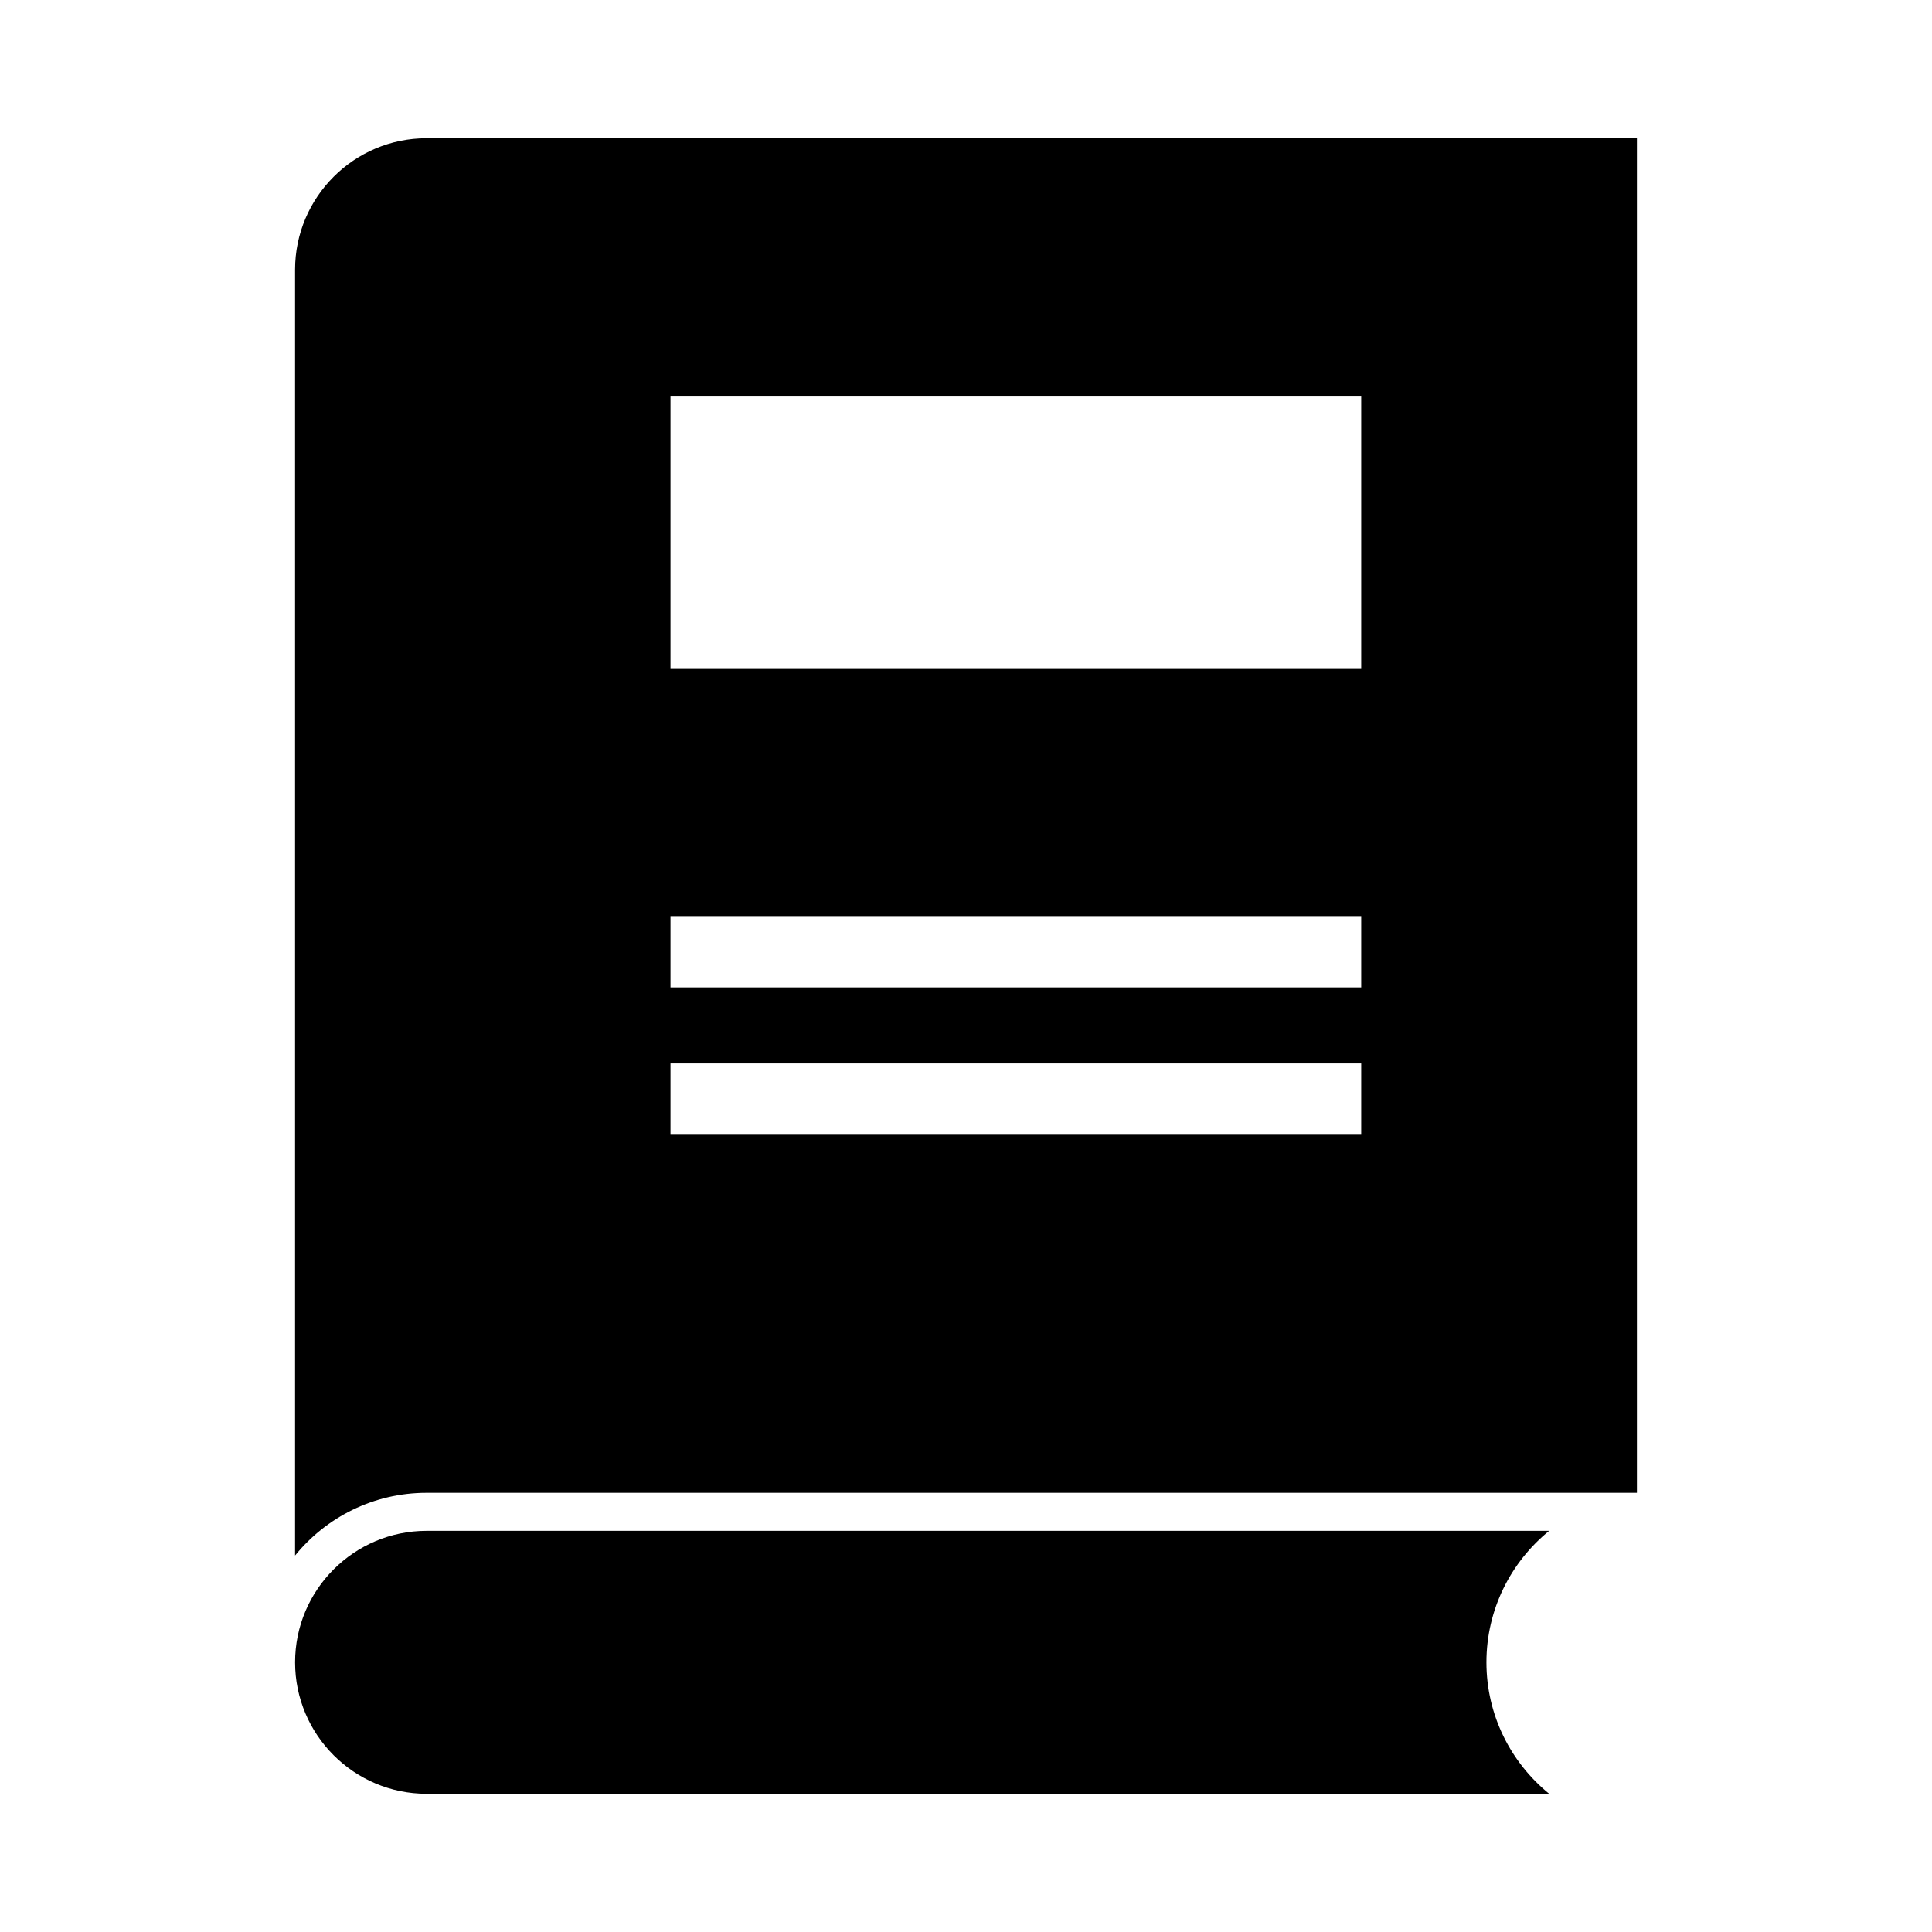
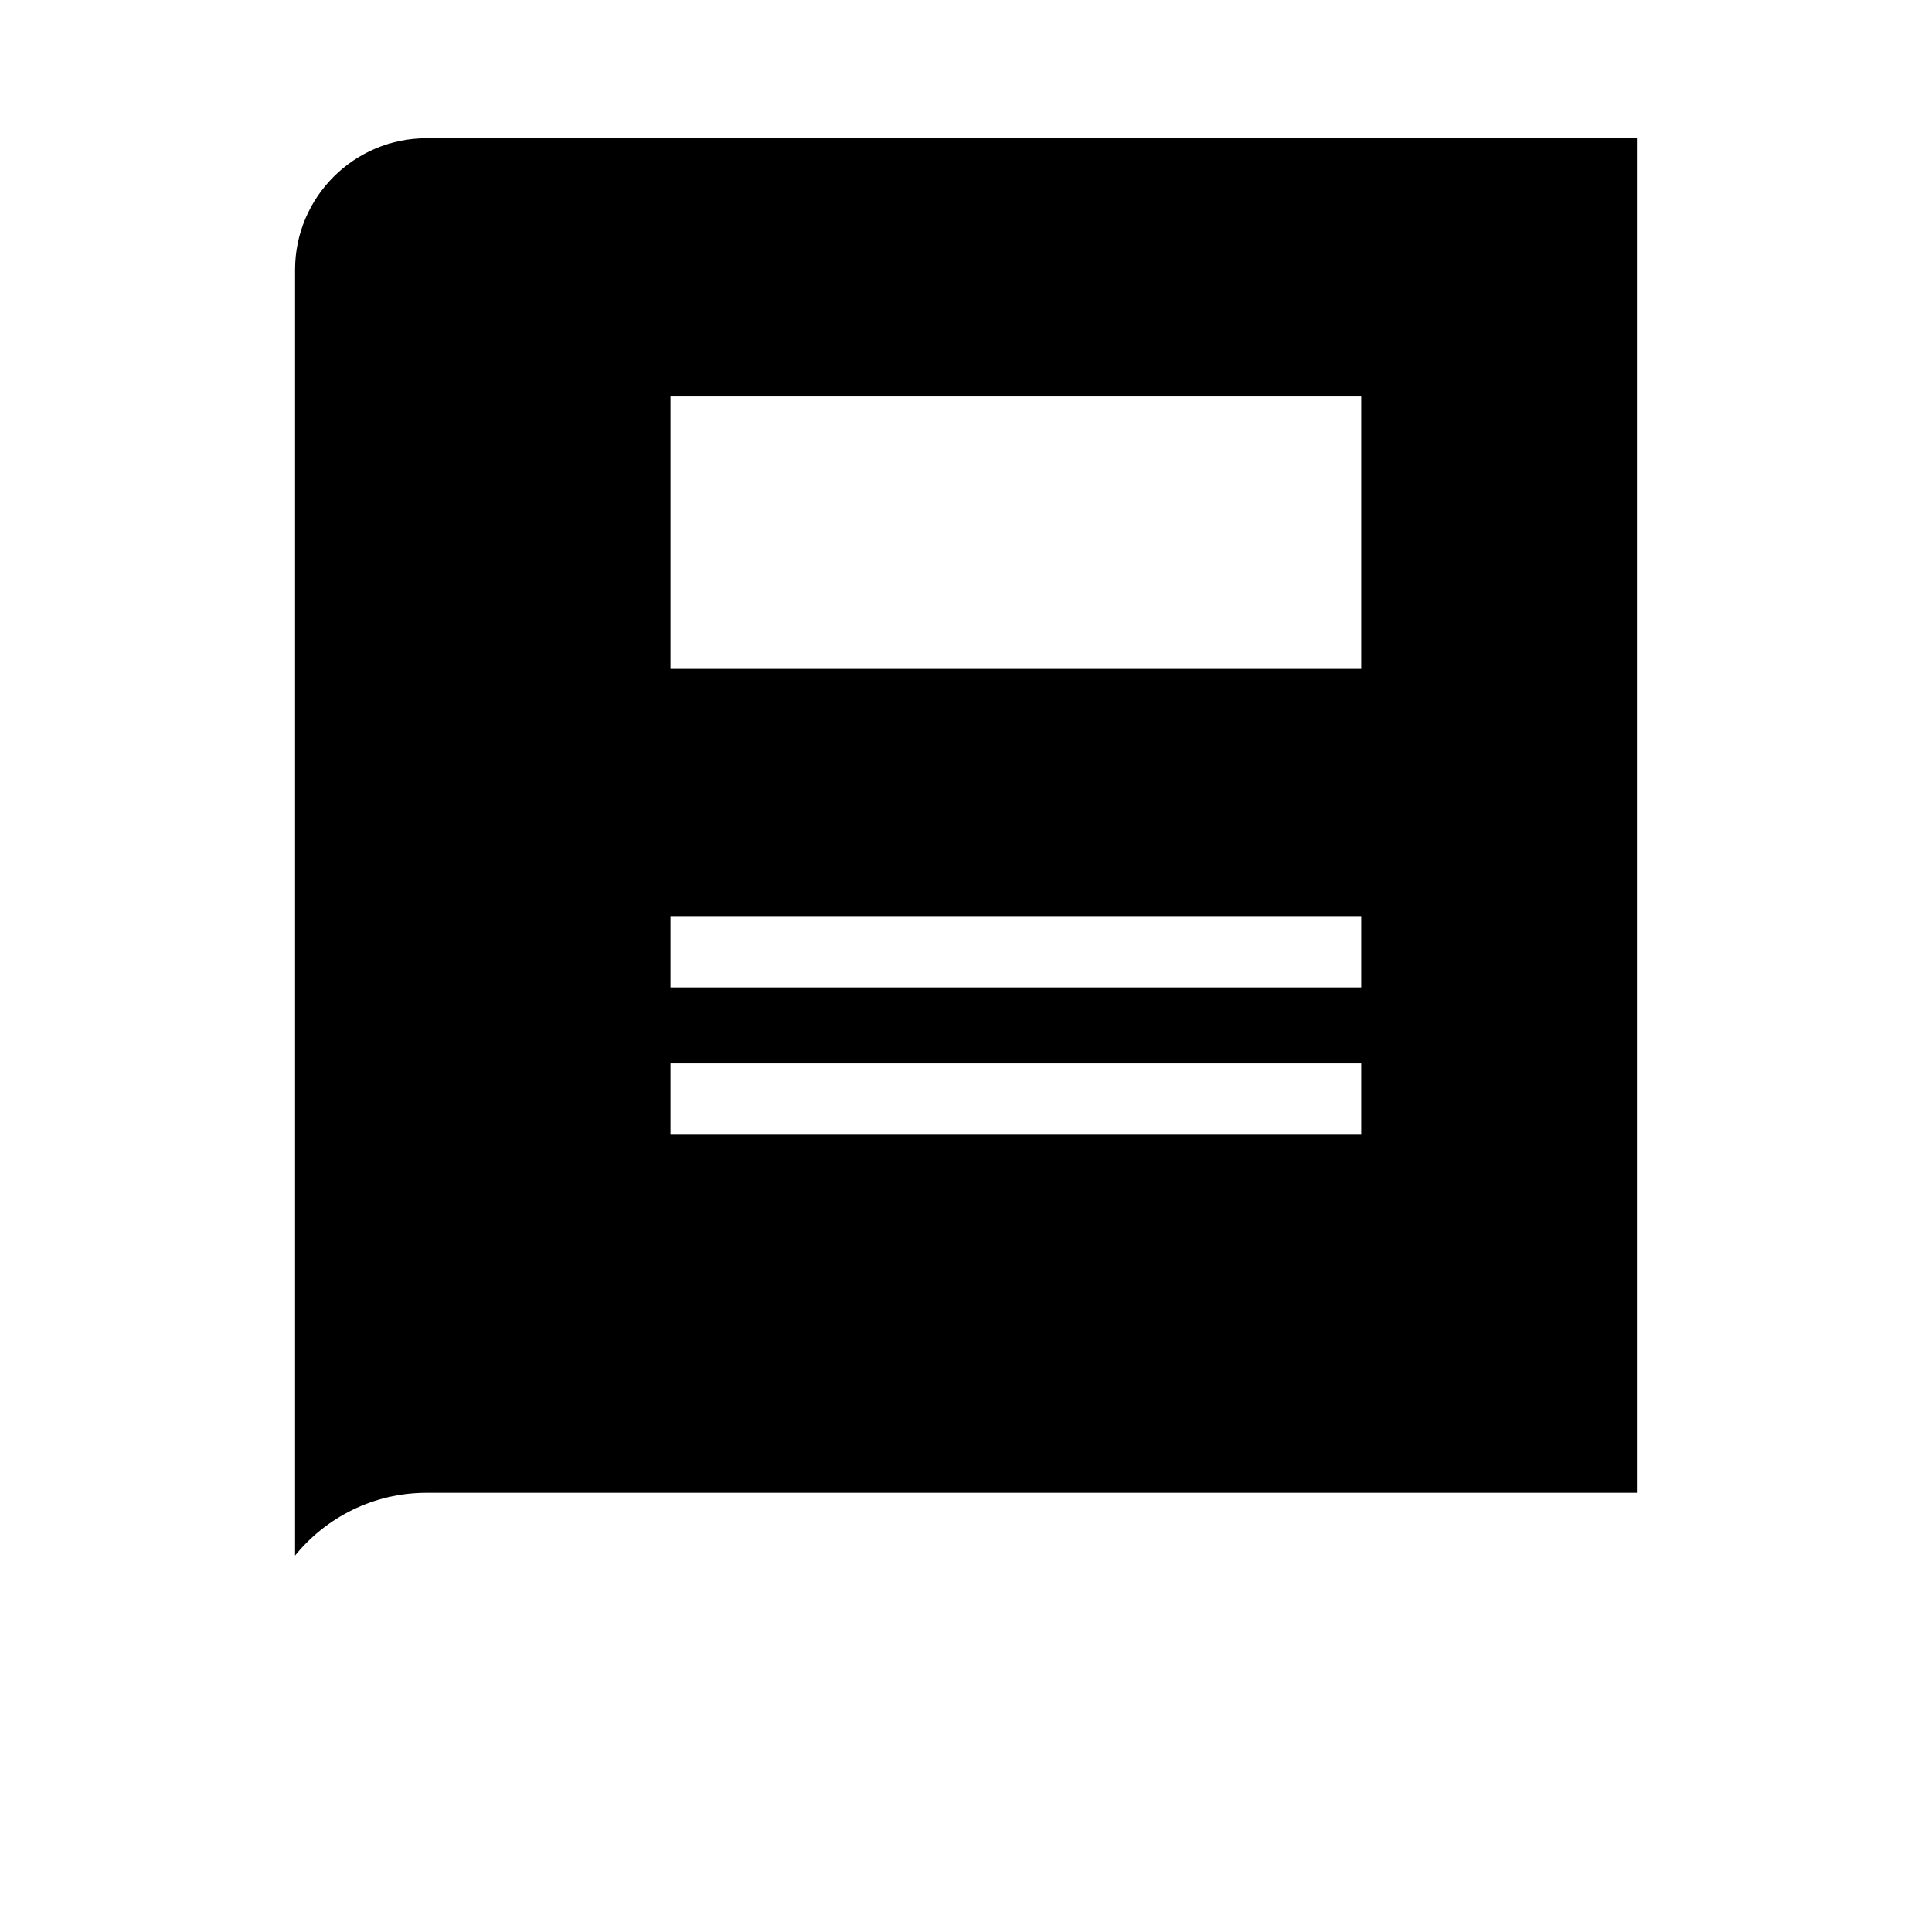
<svg xmlns="http://www.w3.org/2000/svg" fill="#000000" width="800px" height="800px" version="1.1" viewBox="144 144 512 512">
  <g>
-     <path d="m537.92 584.53c0 14.051 6.492 26.598 16.625 34.844h-297.5c-19.211 0-34.844-15.629-34.844-34.844s15.633-34.844 34.844-34.844h297.5c-10.133 8.238-16.625 20.793-16.625 34.844z" />
    <path d="m257.04 180.63c-19.211 0-34.844 15.633-34.844 34.848v340.75c8.242-10.137 20.797-16.621 34.844-16.621h320.76v-358.98zm247.7 264.09h-183.05v-18.895h183.05zm0-39.047h-183.05v-18.898h183.05zm0-84.391h-183.05v-72.211h183.05z" />
  </g>
</svg>